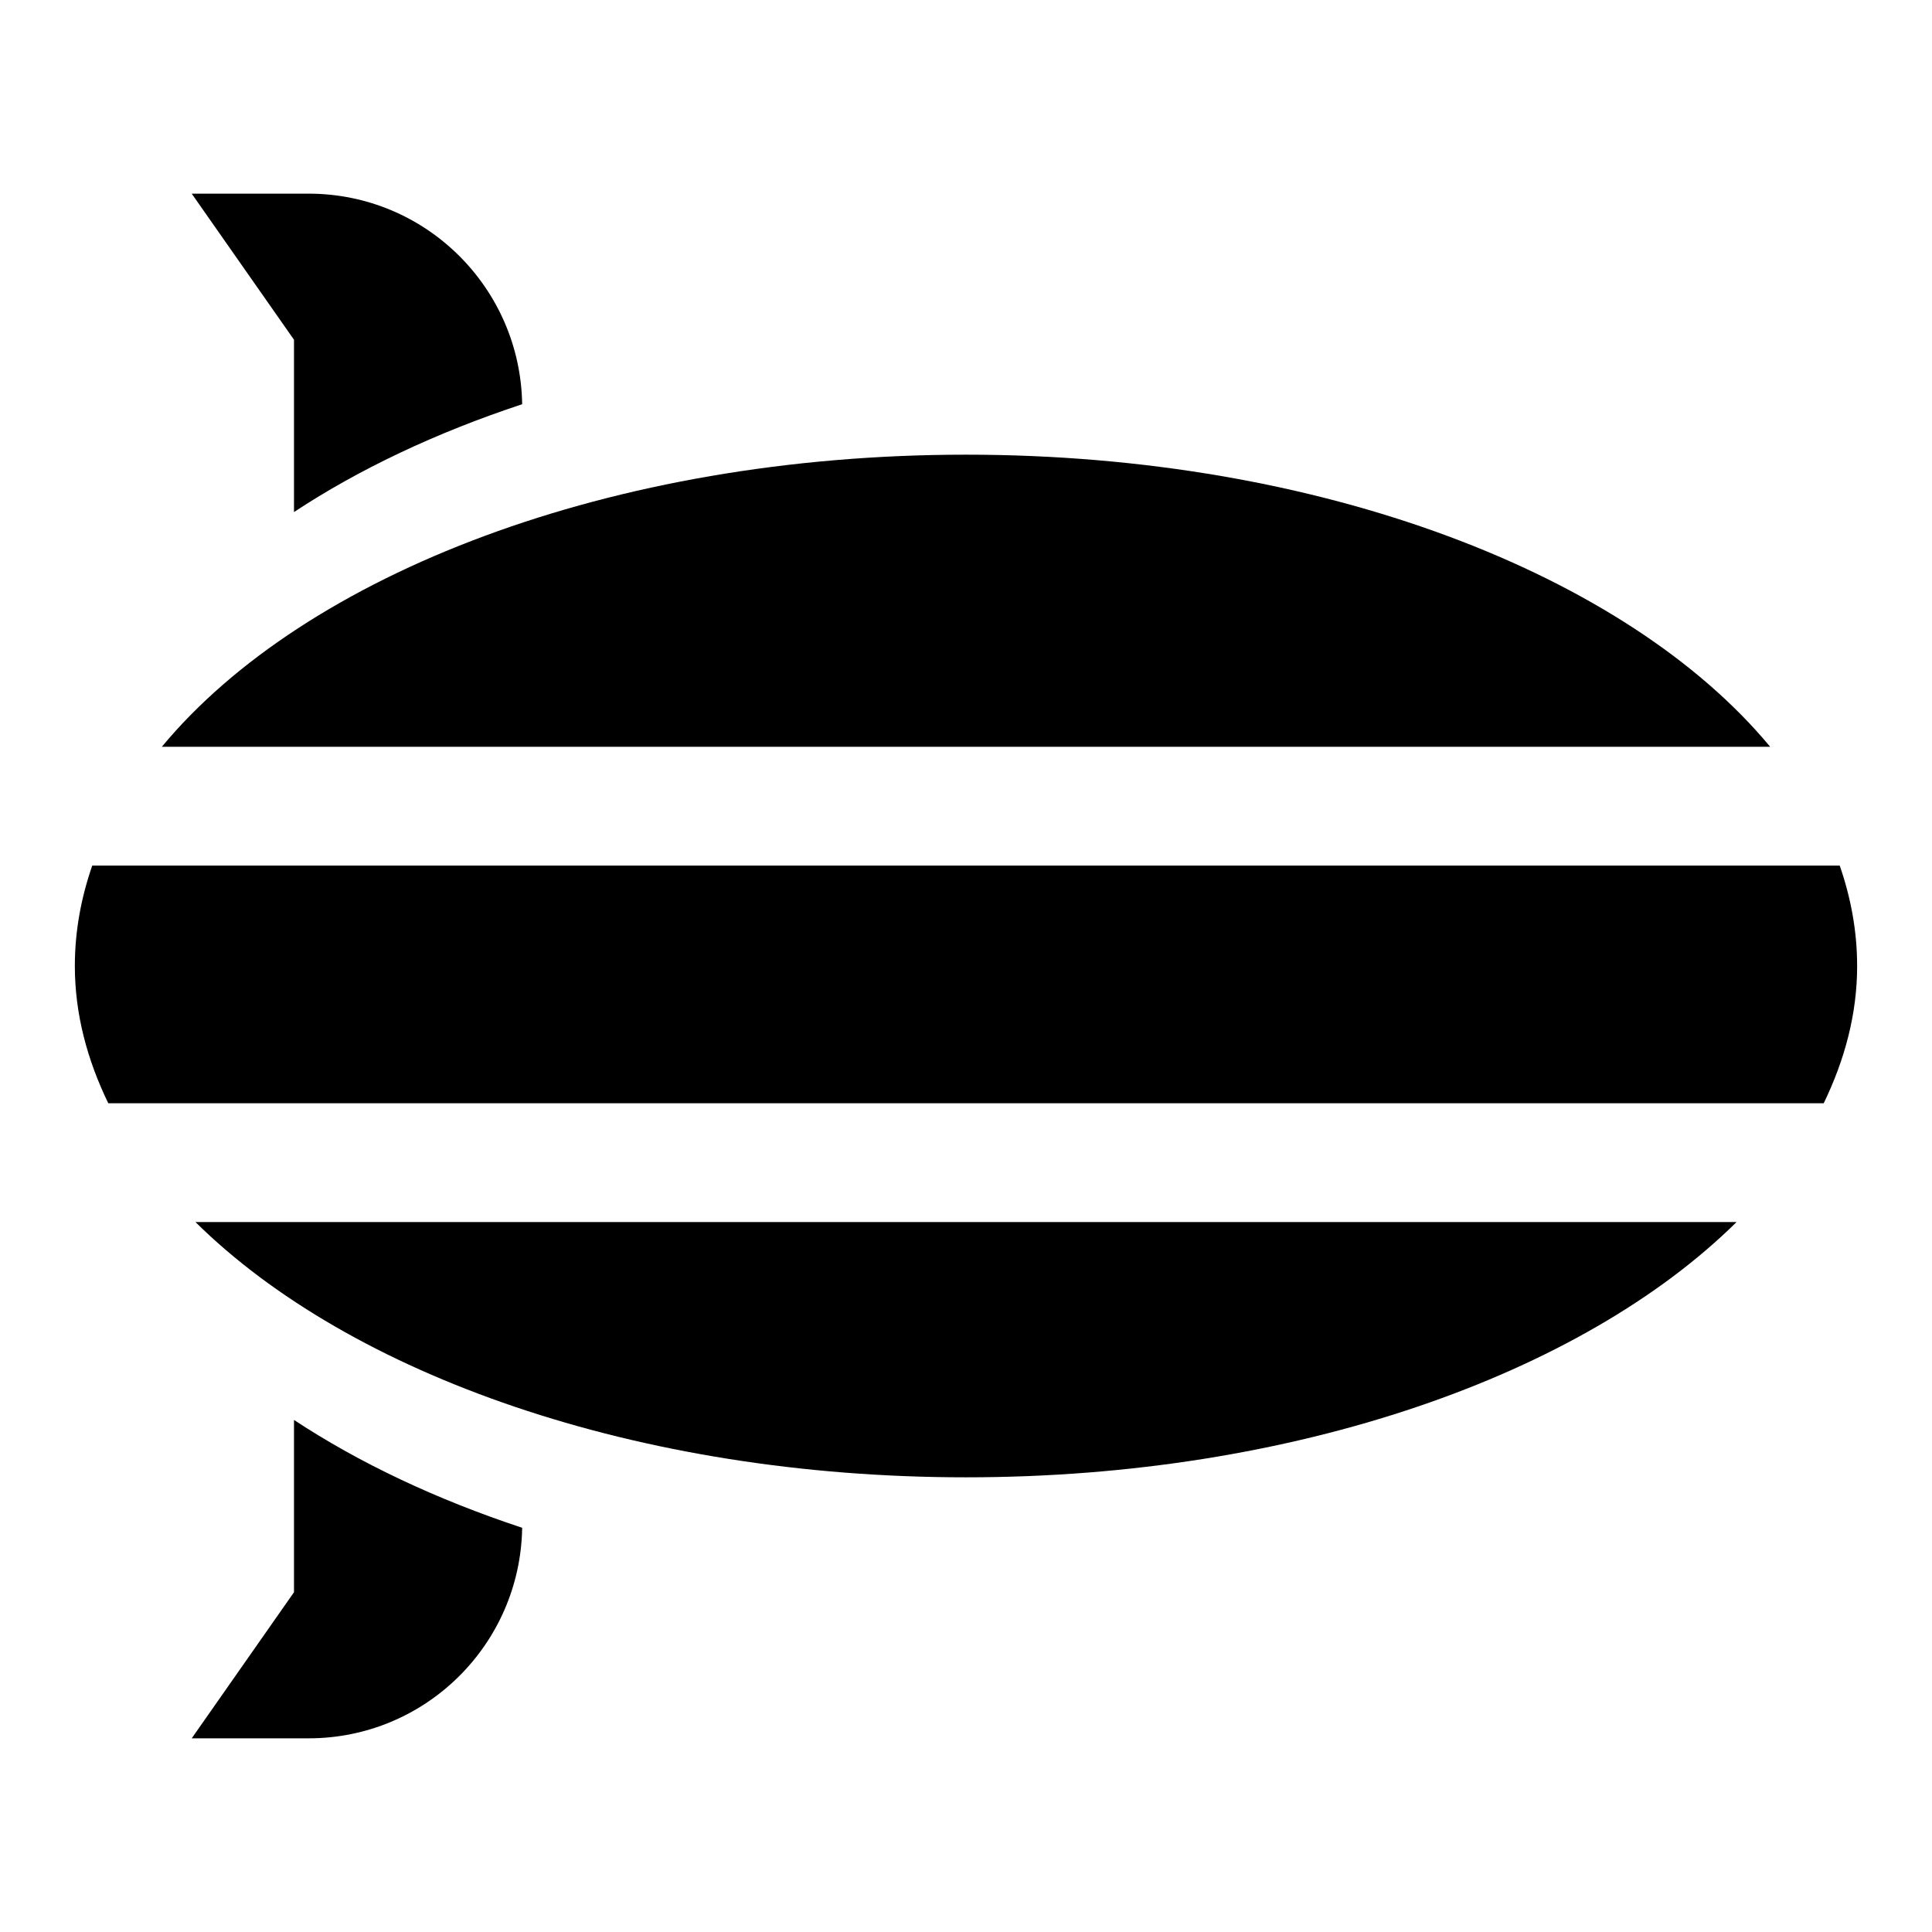
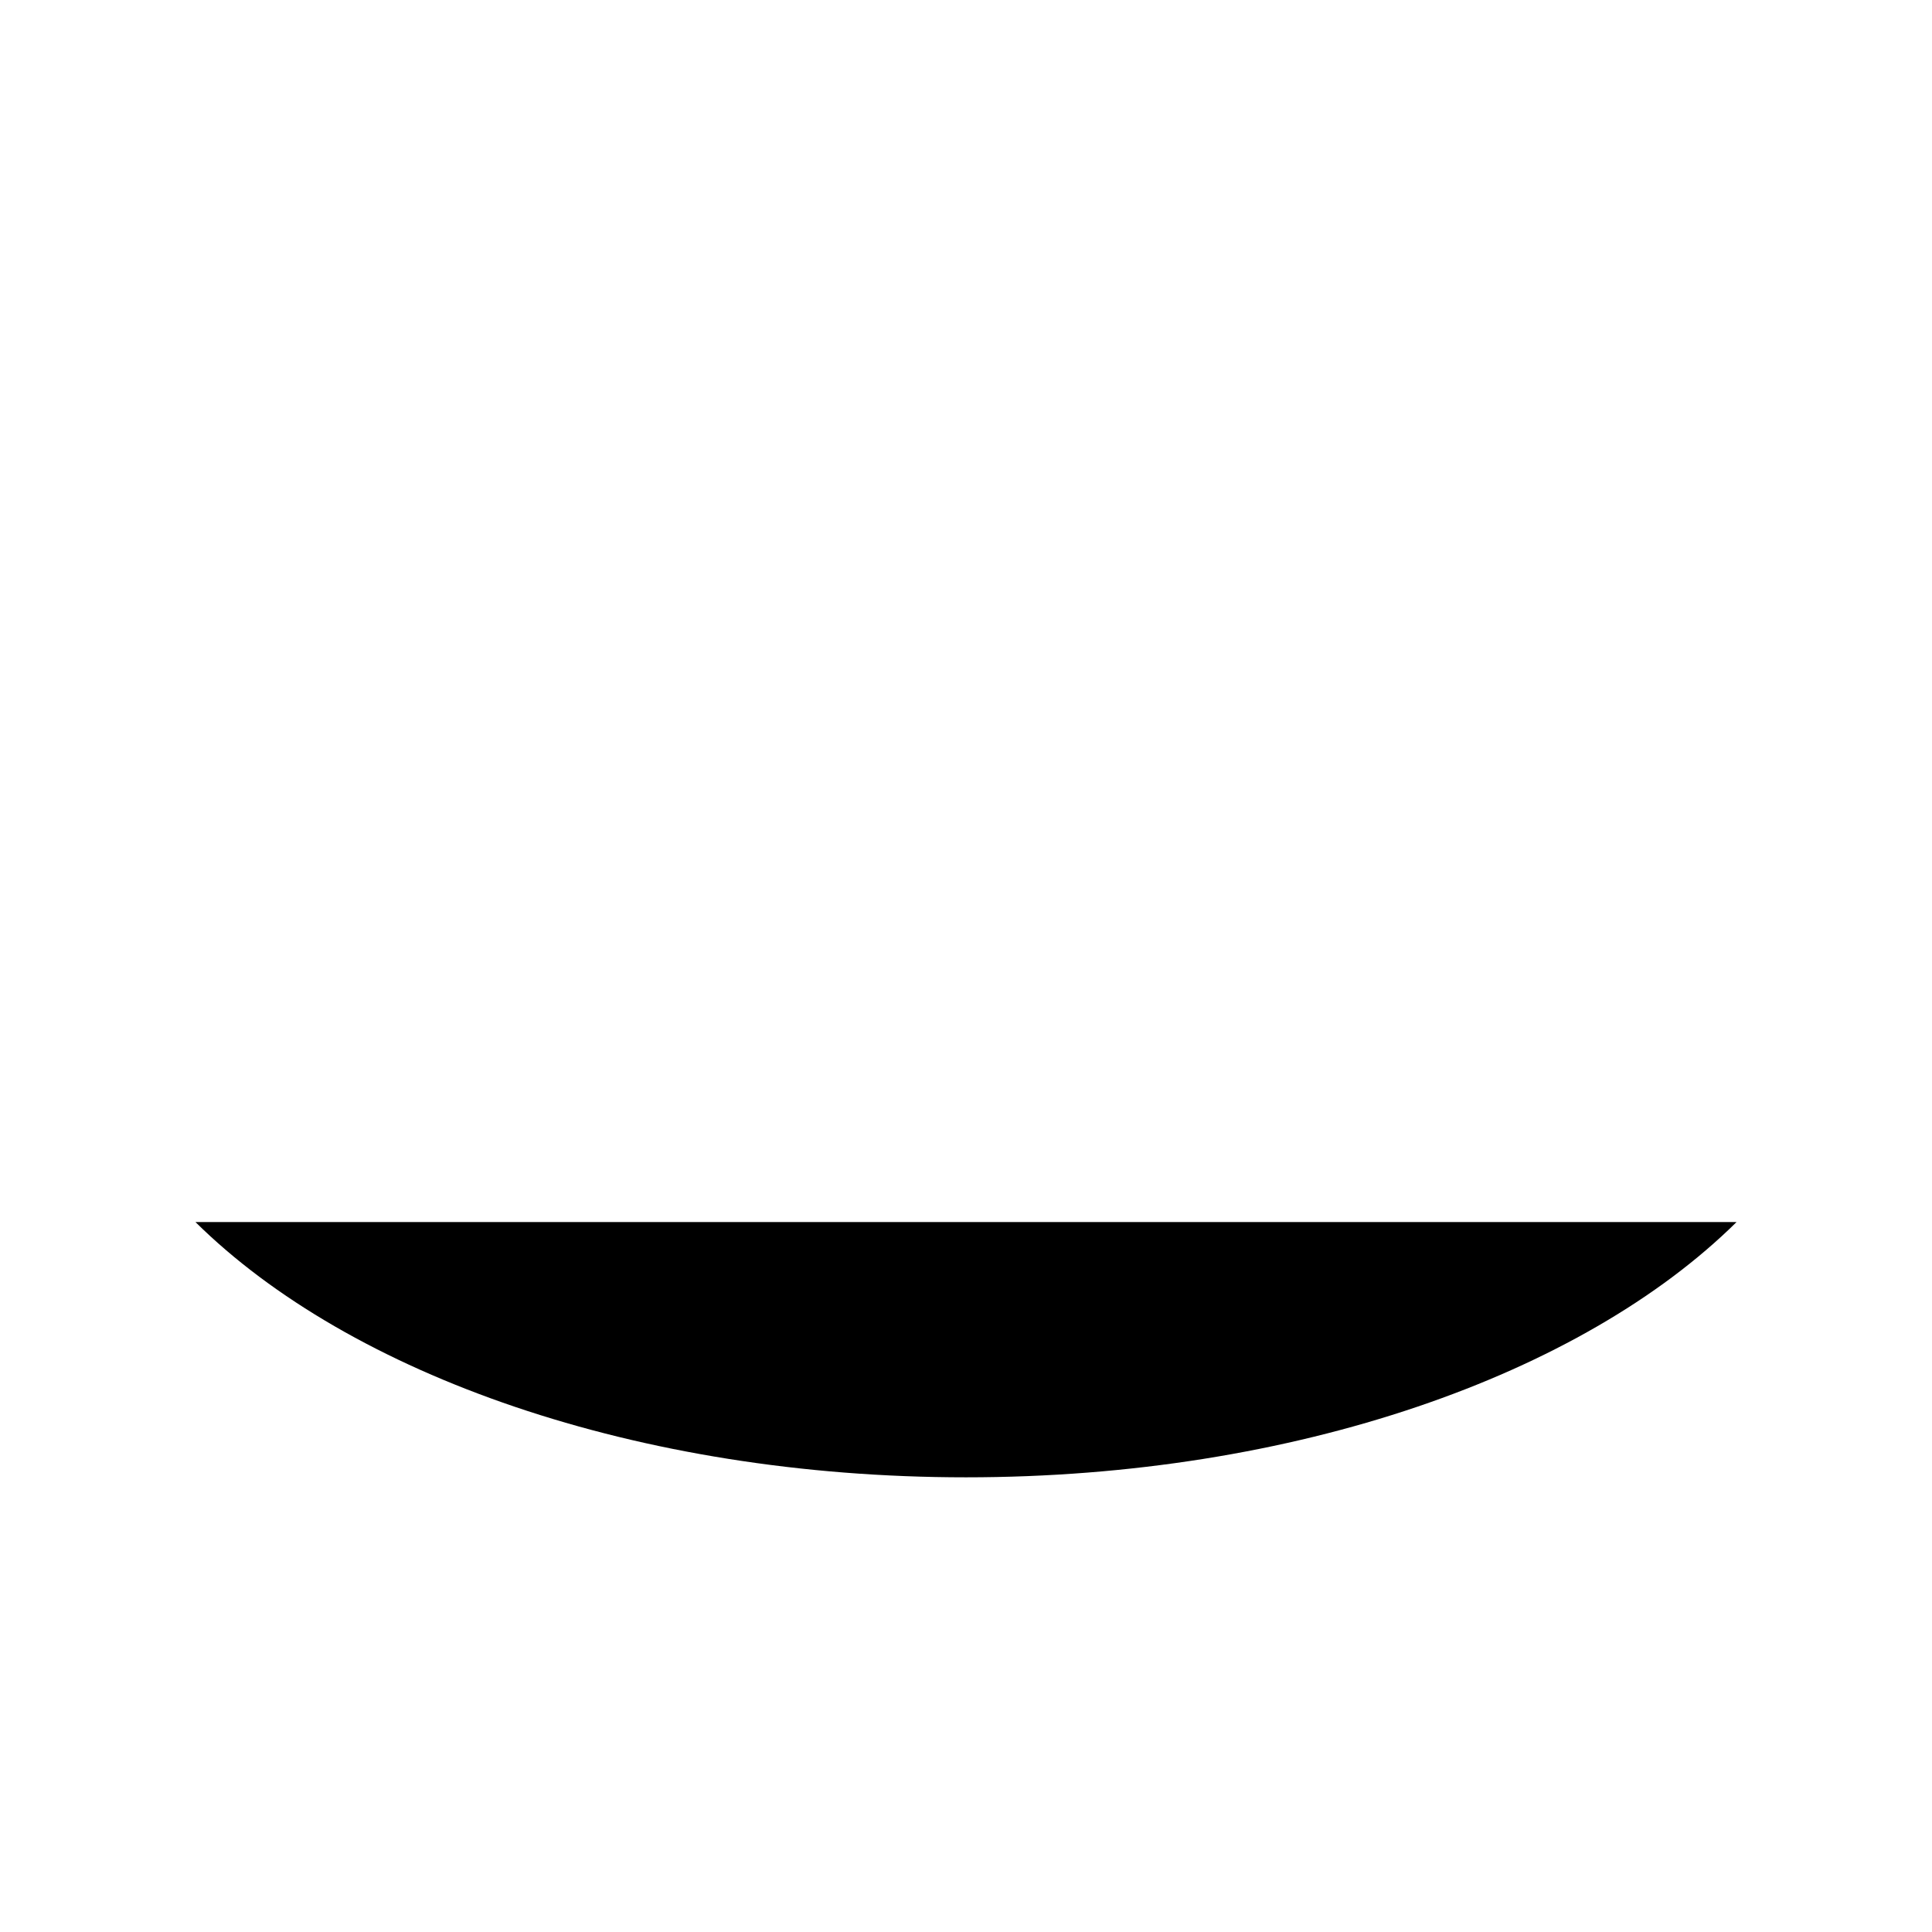
<svg xmlns="http://www.w3.org/2000/svg" fill="#000000" width="800px" height="800px" version="1.1" viewBox="144 144 512 512">
  <g>
-     <path d="m221.91 520.3v45.66l-27.102 38.715h30.973c31.004 0 56.109-24.91 56.598-55.797-22.855-7.559-43.262-17.23-60.469-28.578z" />
-     <path d="m221.91 279.7c17.207-11.348 37.609-21.02 60.469-28.578-0.488-30.887-25.594-55.801-56.598-55.801h-30.973l27.102 38.715z" />
-     <path d="m636.16 400c0-9.109-1.625-18-4.613-26.605l-463.1-0.004c-2.988 8.609-4.613 17.496-4.613 26.609 0 12.617 3.234 24.781 8.859 36.371h454.61c5.621-11.594 8.859-23.754 8.859-36.371z" />
-     <path d="m613.11 341.9c-37.941-45.723-118.97-77.406-213.11-77.406-94.141 0-175.17 31.684-213.11 77.406z" />
    <path d="m195.8 467.86c40.875 40.402 116.91 67.645 204.2 67.645s163.32-27.242 204.2-67.645z" />
  </g>
</svg>